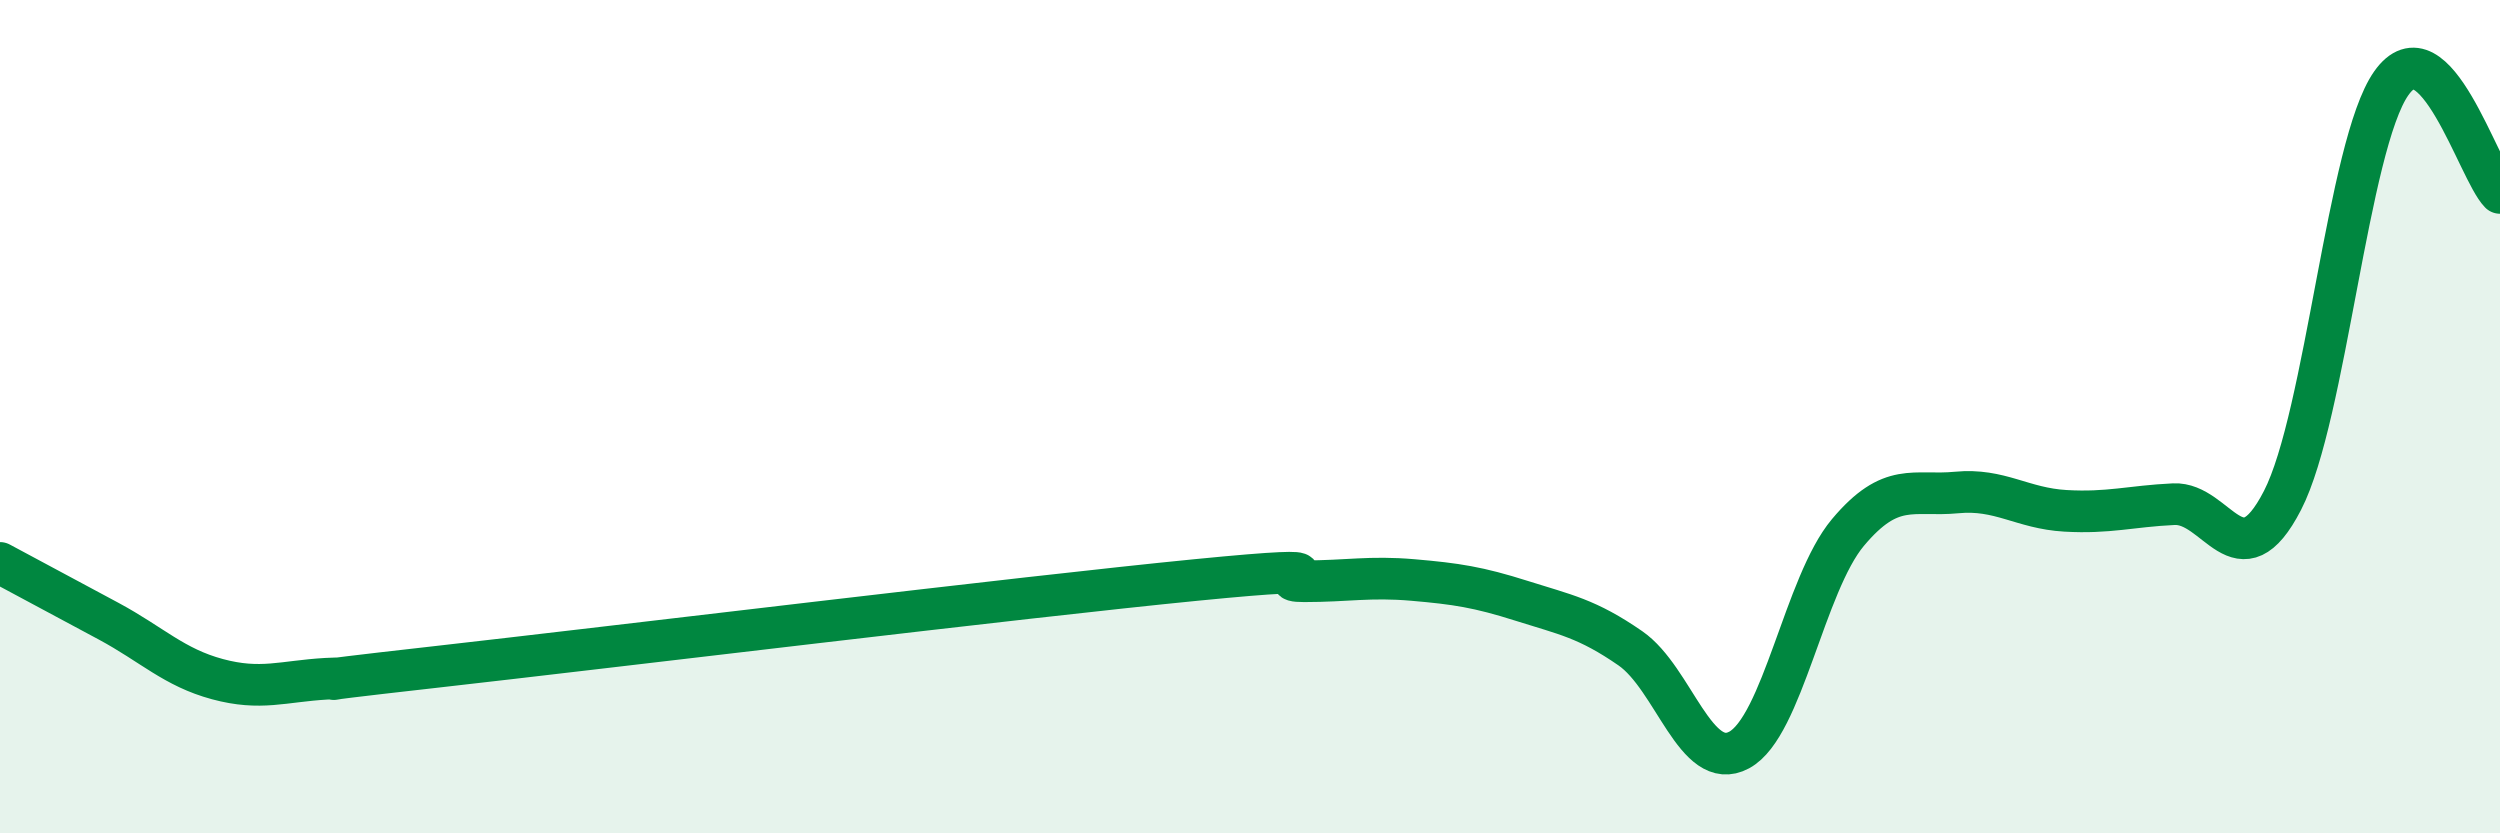
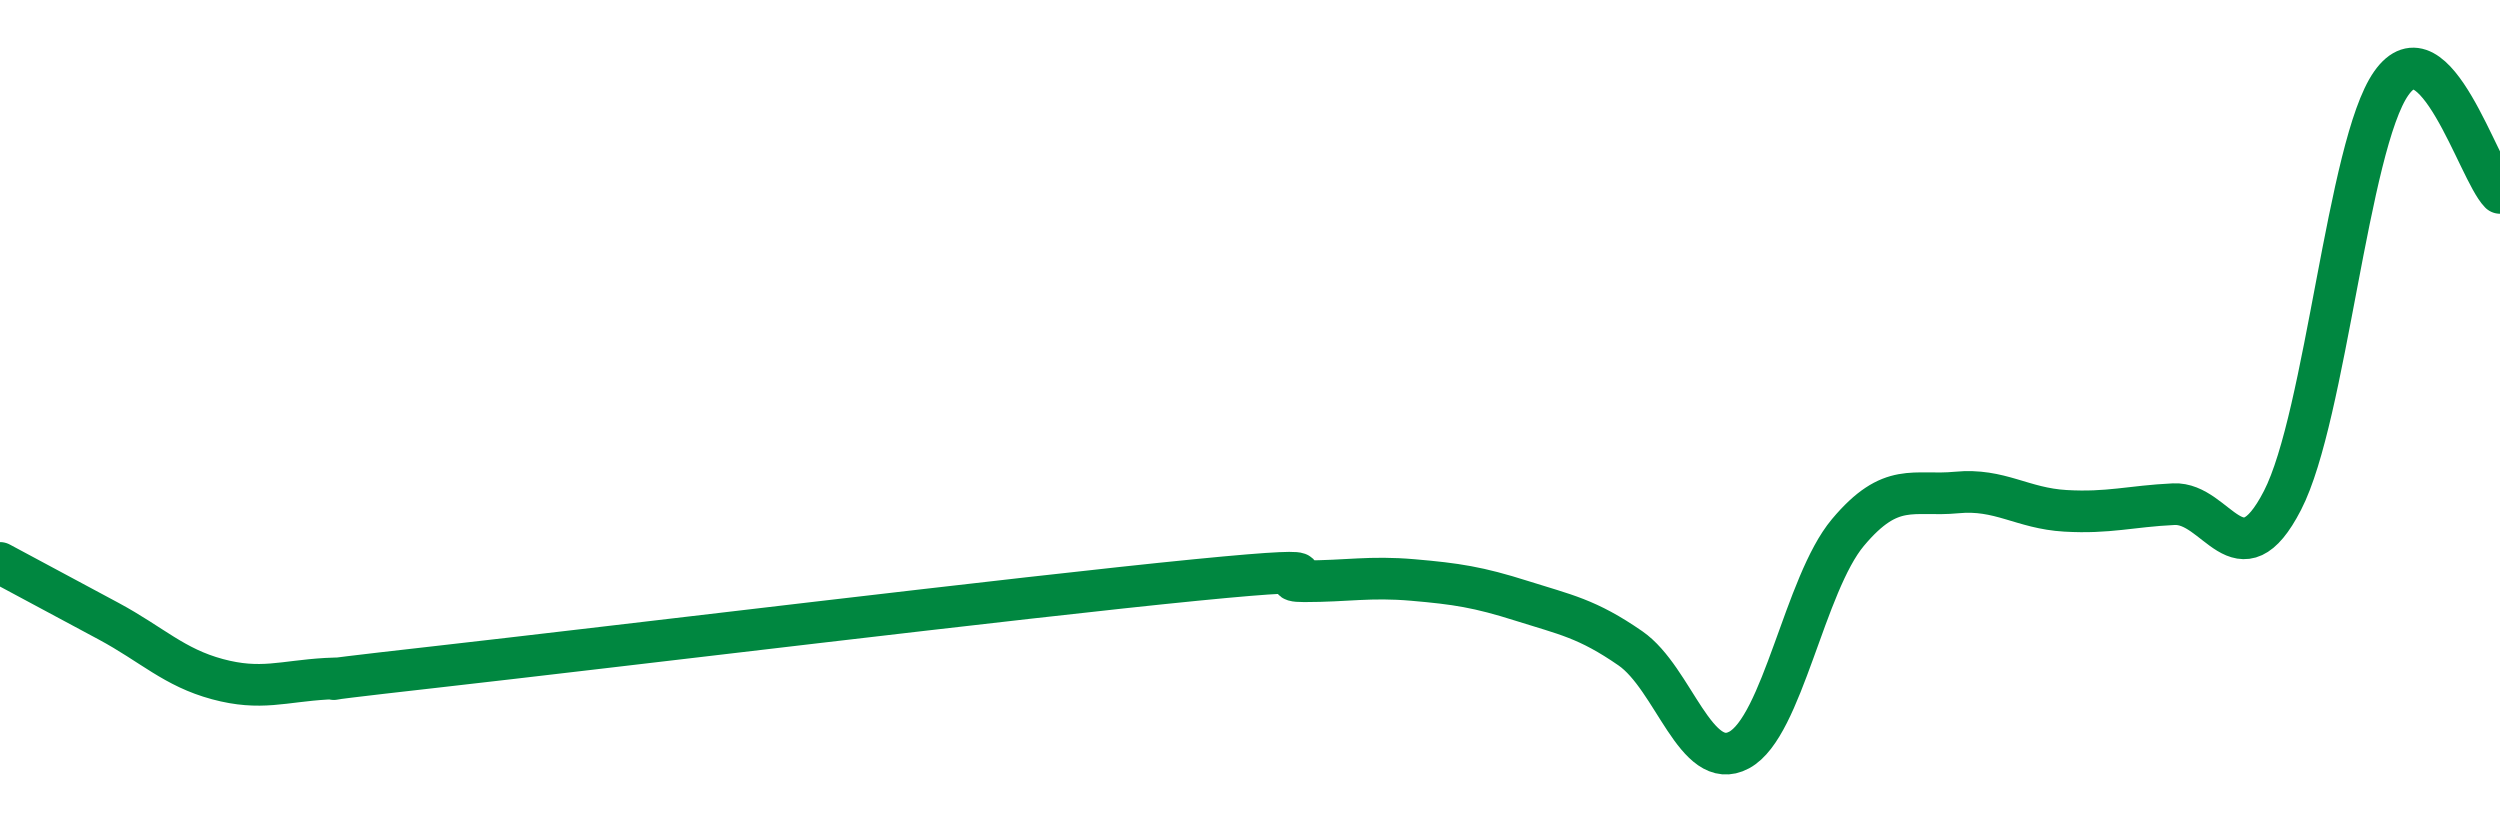
<svg xmlns="http://www.w3.org/2000/svg" width="60" height="20" viewBox="0 0 60 20">
-   <path d="M 0,13.51 C 0.52,13.79 1.57,14.35 2.61,14.91 C 3.65,15.47 4.18,16.02 5.22,16.3 C 6.26,16.58 6.79,16.35 7.83,16.29 C 8.87,16.23 6.26,16.48 10.43,16.01 C 14.6,15.54 24.53,14.33 28.7,13.92 C 32.87,13.51 30.26,13.95 31.3,13.95 C 32.34,13.95 32.87,13.83 33.91,13.92 C 34.95,14.01 35.48,14.09 36.52,14.42 C 37.56,14.75 38.09,14.84 39.13,15.56 C 40.17,16.28 40.7,18.56 41.74,18 C 42.78,17.44 43.31,14.02 44.35,12.78 C 45.39,11.54 45.92,11.92 46.96,11.82 C 48,11.72 48.53,12.2 49.57,12.26 C 50.61,12.32 51.13,12.15 52.17,12.1 C 53.21,12.05 53.74,14.03 54.78,12.01 C 55.82,9.99 56.35,3.48 57.39,2 C 58.43,0.52 59.48,4.1 60,4.63L60 20L0 20Z" fill="#008740" opacity="0.1" stroke-linecap="round" stroke-linejoin="round" />
  <path d="M 0,13.51 C 0.52,13.79 1.57,14.35 2.61,14.91 C 3.65,15.47 4.18,16.02 5.22,16.3 C 6.26,16.58 6.79,16.35 7.83,16.29 C 8.87,16.23 6.26,16.48 10.43,16.01 C 14.6,15.54 24.53,14.33 28.7,13.92 C 32.87,13.51 30.26,13.95 31.3,13.95 C 32.34,13.95 32.87,13.83 33.91,13.92 C 34.95,14.01 35.48,14.09 36.52,14.42 C 37.56,14.75 38.09,14.84 39.13,15.56 C 40.17,16.28 40.7,18.56 41.74,18 C 42.78,17.44 43.31,14.02 44.35,12.78 C 45.39,11.54 45.92,11.92 46.96,11.82 C 48,11.72 48.53,12.2 49.57,12.26 C 50.61,12.32 51.13,12.15 52.17,12.1 C 53.21,12.05 53.74,14.03 54.78,12.01 C 55.82,9.99 56.35,3.48 57.39,2 C 58.43,0.52 59.48,4.1 60,4.63" stroke="#008740" stroke-width="1" fill="none" stroke-linecap="round" stroke-linejoin="round" />
</svg>